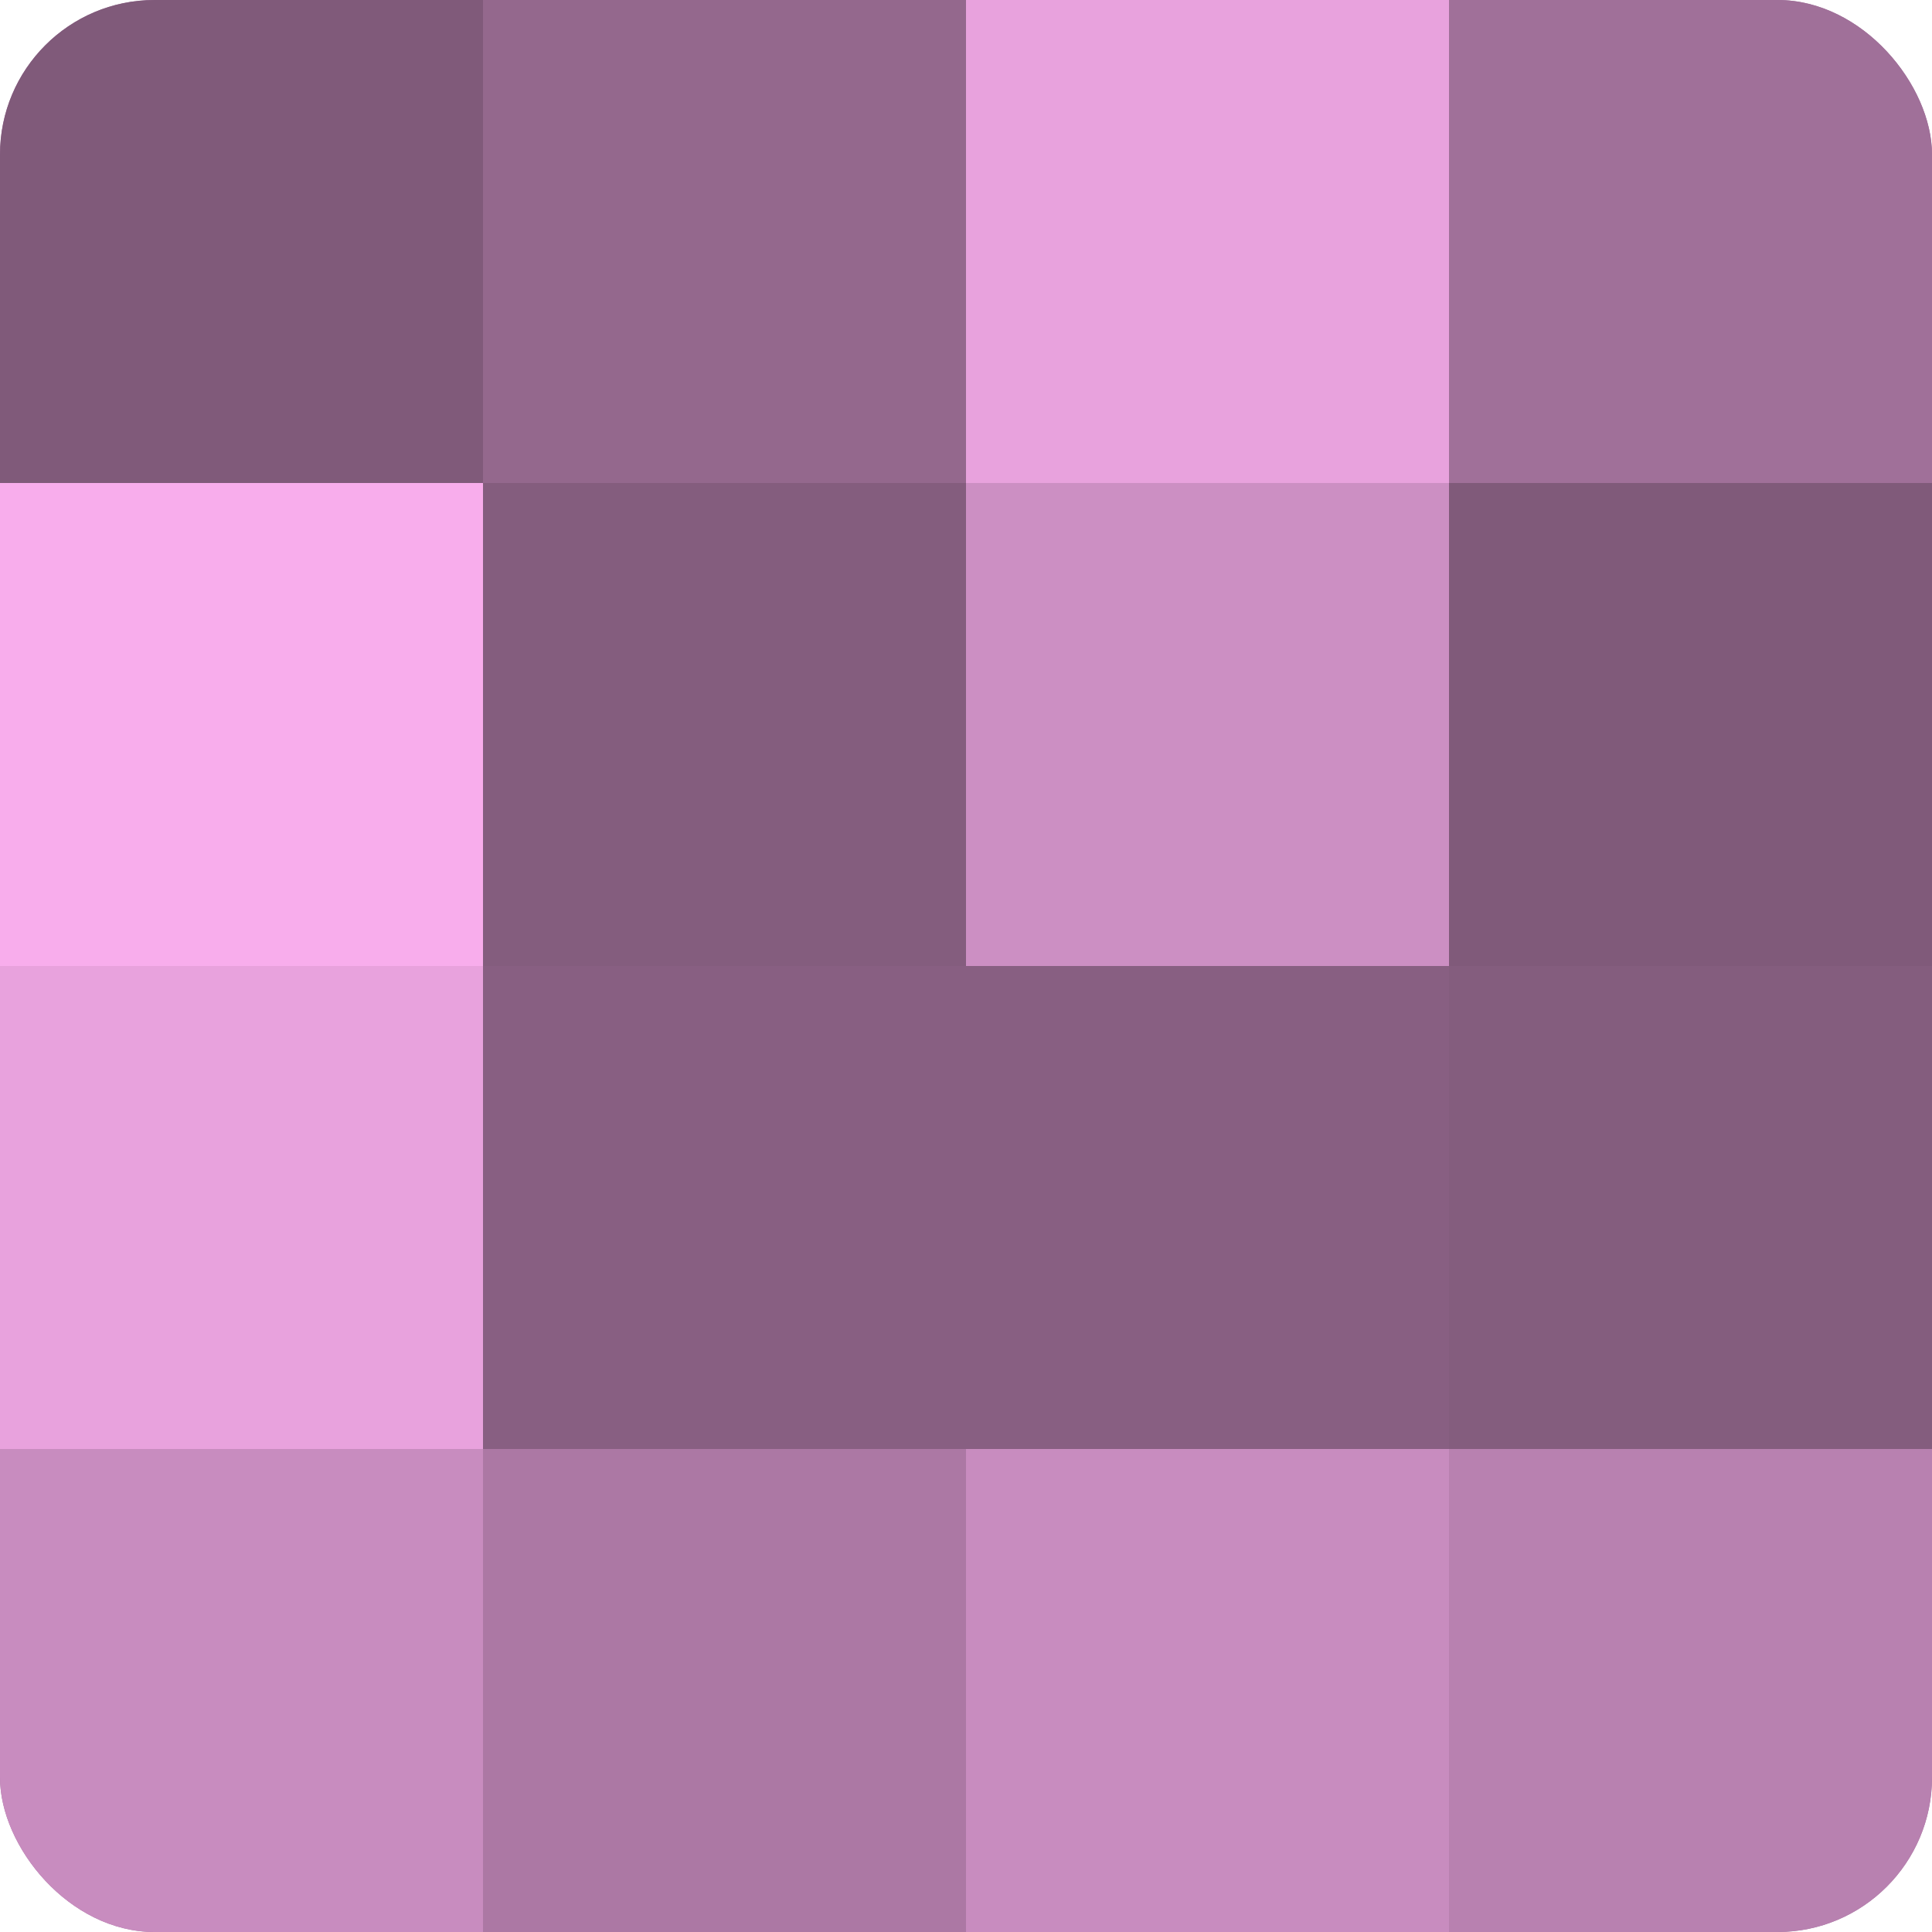
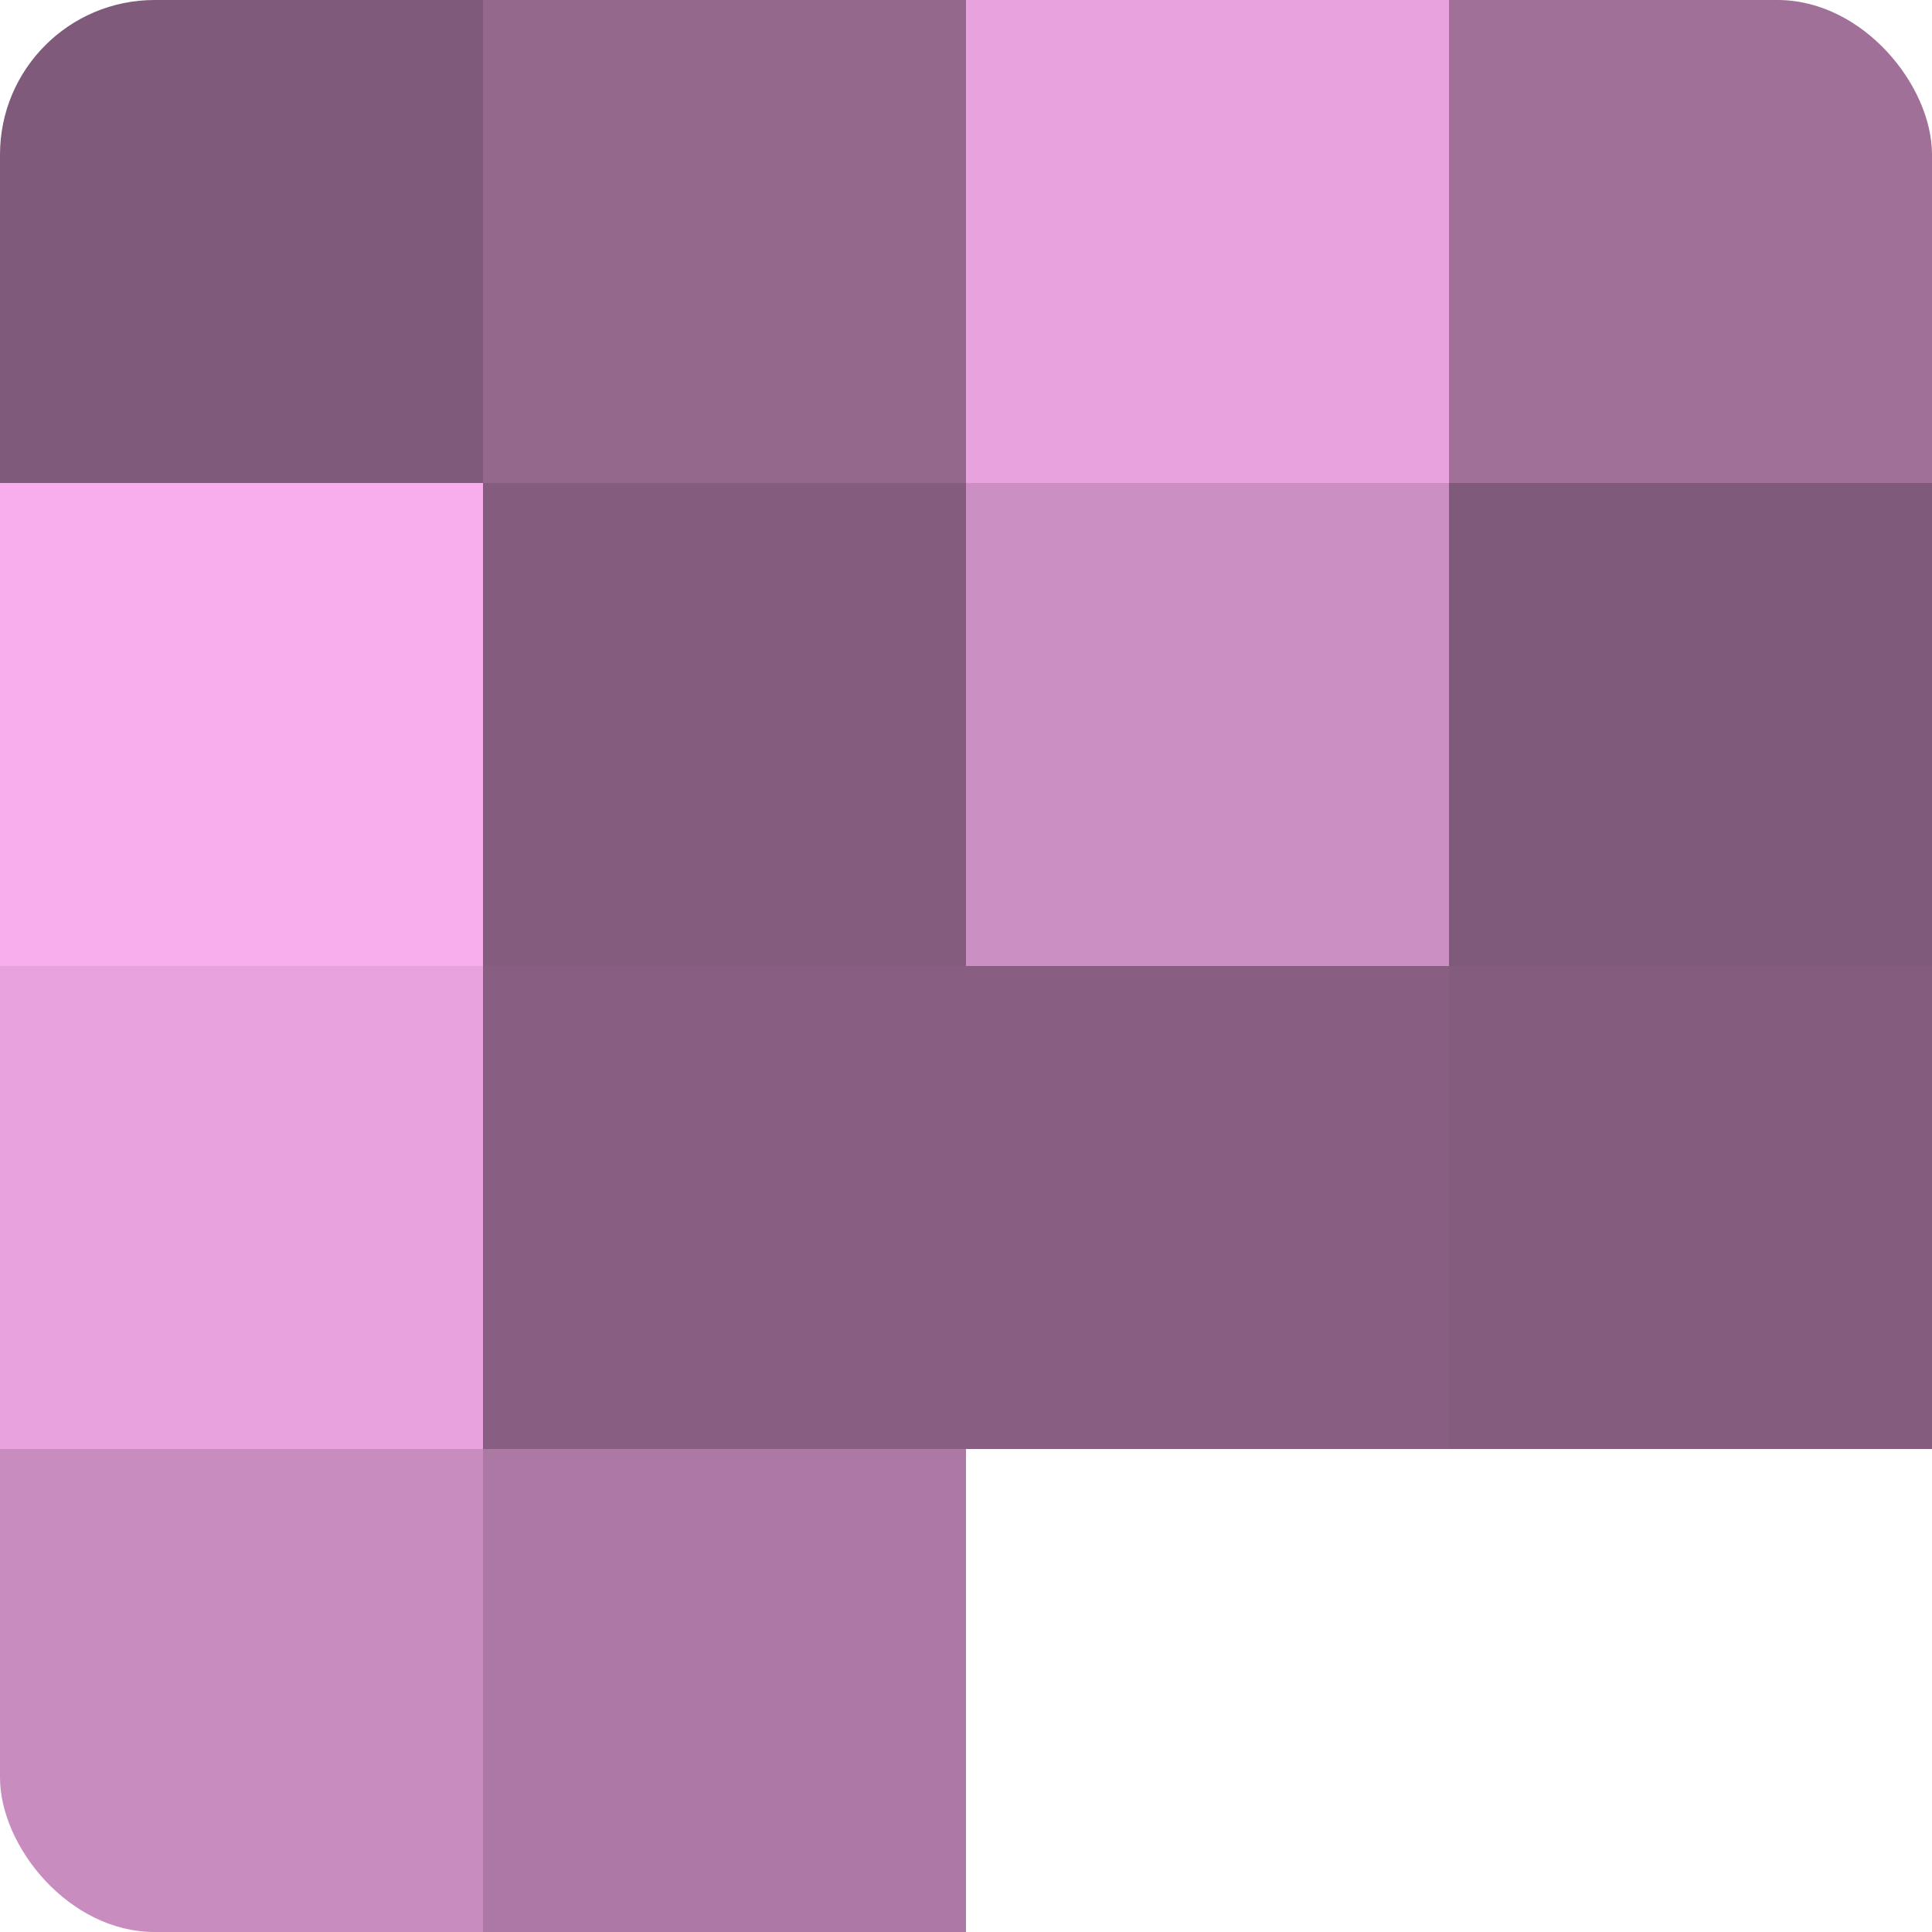
<svg xmlns="http://www.w3.org/2000/svg" width="60" height="60" viewBox="0 0 100 100" preserveAspectRatio="xMidYMid meet">
  <defs>
    <clipPath id="c" width="100" height="100">
      <rect width="100" height="100" rx="8" ry="8" />
    </clipPath>
  </defs>
  <g clip-path="url(#c)">
-     <rect width="100" height="100" fill="#a07099" />
    <rect width="25" height="25" fill="#805a7a" />
    <rect y="25" width="25" height="25" fill="#f8adec" />
    <rect y="50" width="25" height="25" fill="#e8a2dd" />
    <rect y="75" width="25" height="25" fill="#c88cbf" />
    <rect x="25" width="25" height="25" fill="#94688d" />
    <rect x="25" y="25" width="25" height="25" fill="#845d7e" />
    <rect x="25" y="50" width="25" height="25" fill="#885f82" />
    <rect x="25" y="75" width="25" height="25" fill="#ac78a4" />
    <rect x="50" width="25" height="25" fill="#e8a2dd" />
    <rect x="50" y="25" width="25" height="25" fill="#cc8fc3" />
    <rect x="50" y="50" width="25" height="25" fill="#885f82" />
-     <rect x="50" y="75" width="25" height="25" fill="#c88cbf" />
    <rect x="75" width="25" height="25" fill="#a07099" />
    <rect x="75" y="25" width="25" height="25" fill="#805a7a" />
    <rect x="75" y="50" width="25" height="25" fill="#845d7e" />
-     <rect x="75" y="75" width="25" height="25" fill="#b881b0" />
  </g>
</svg>